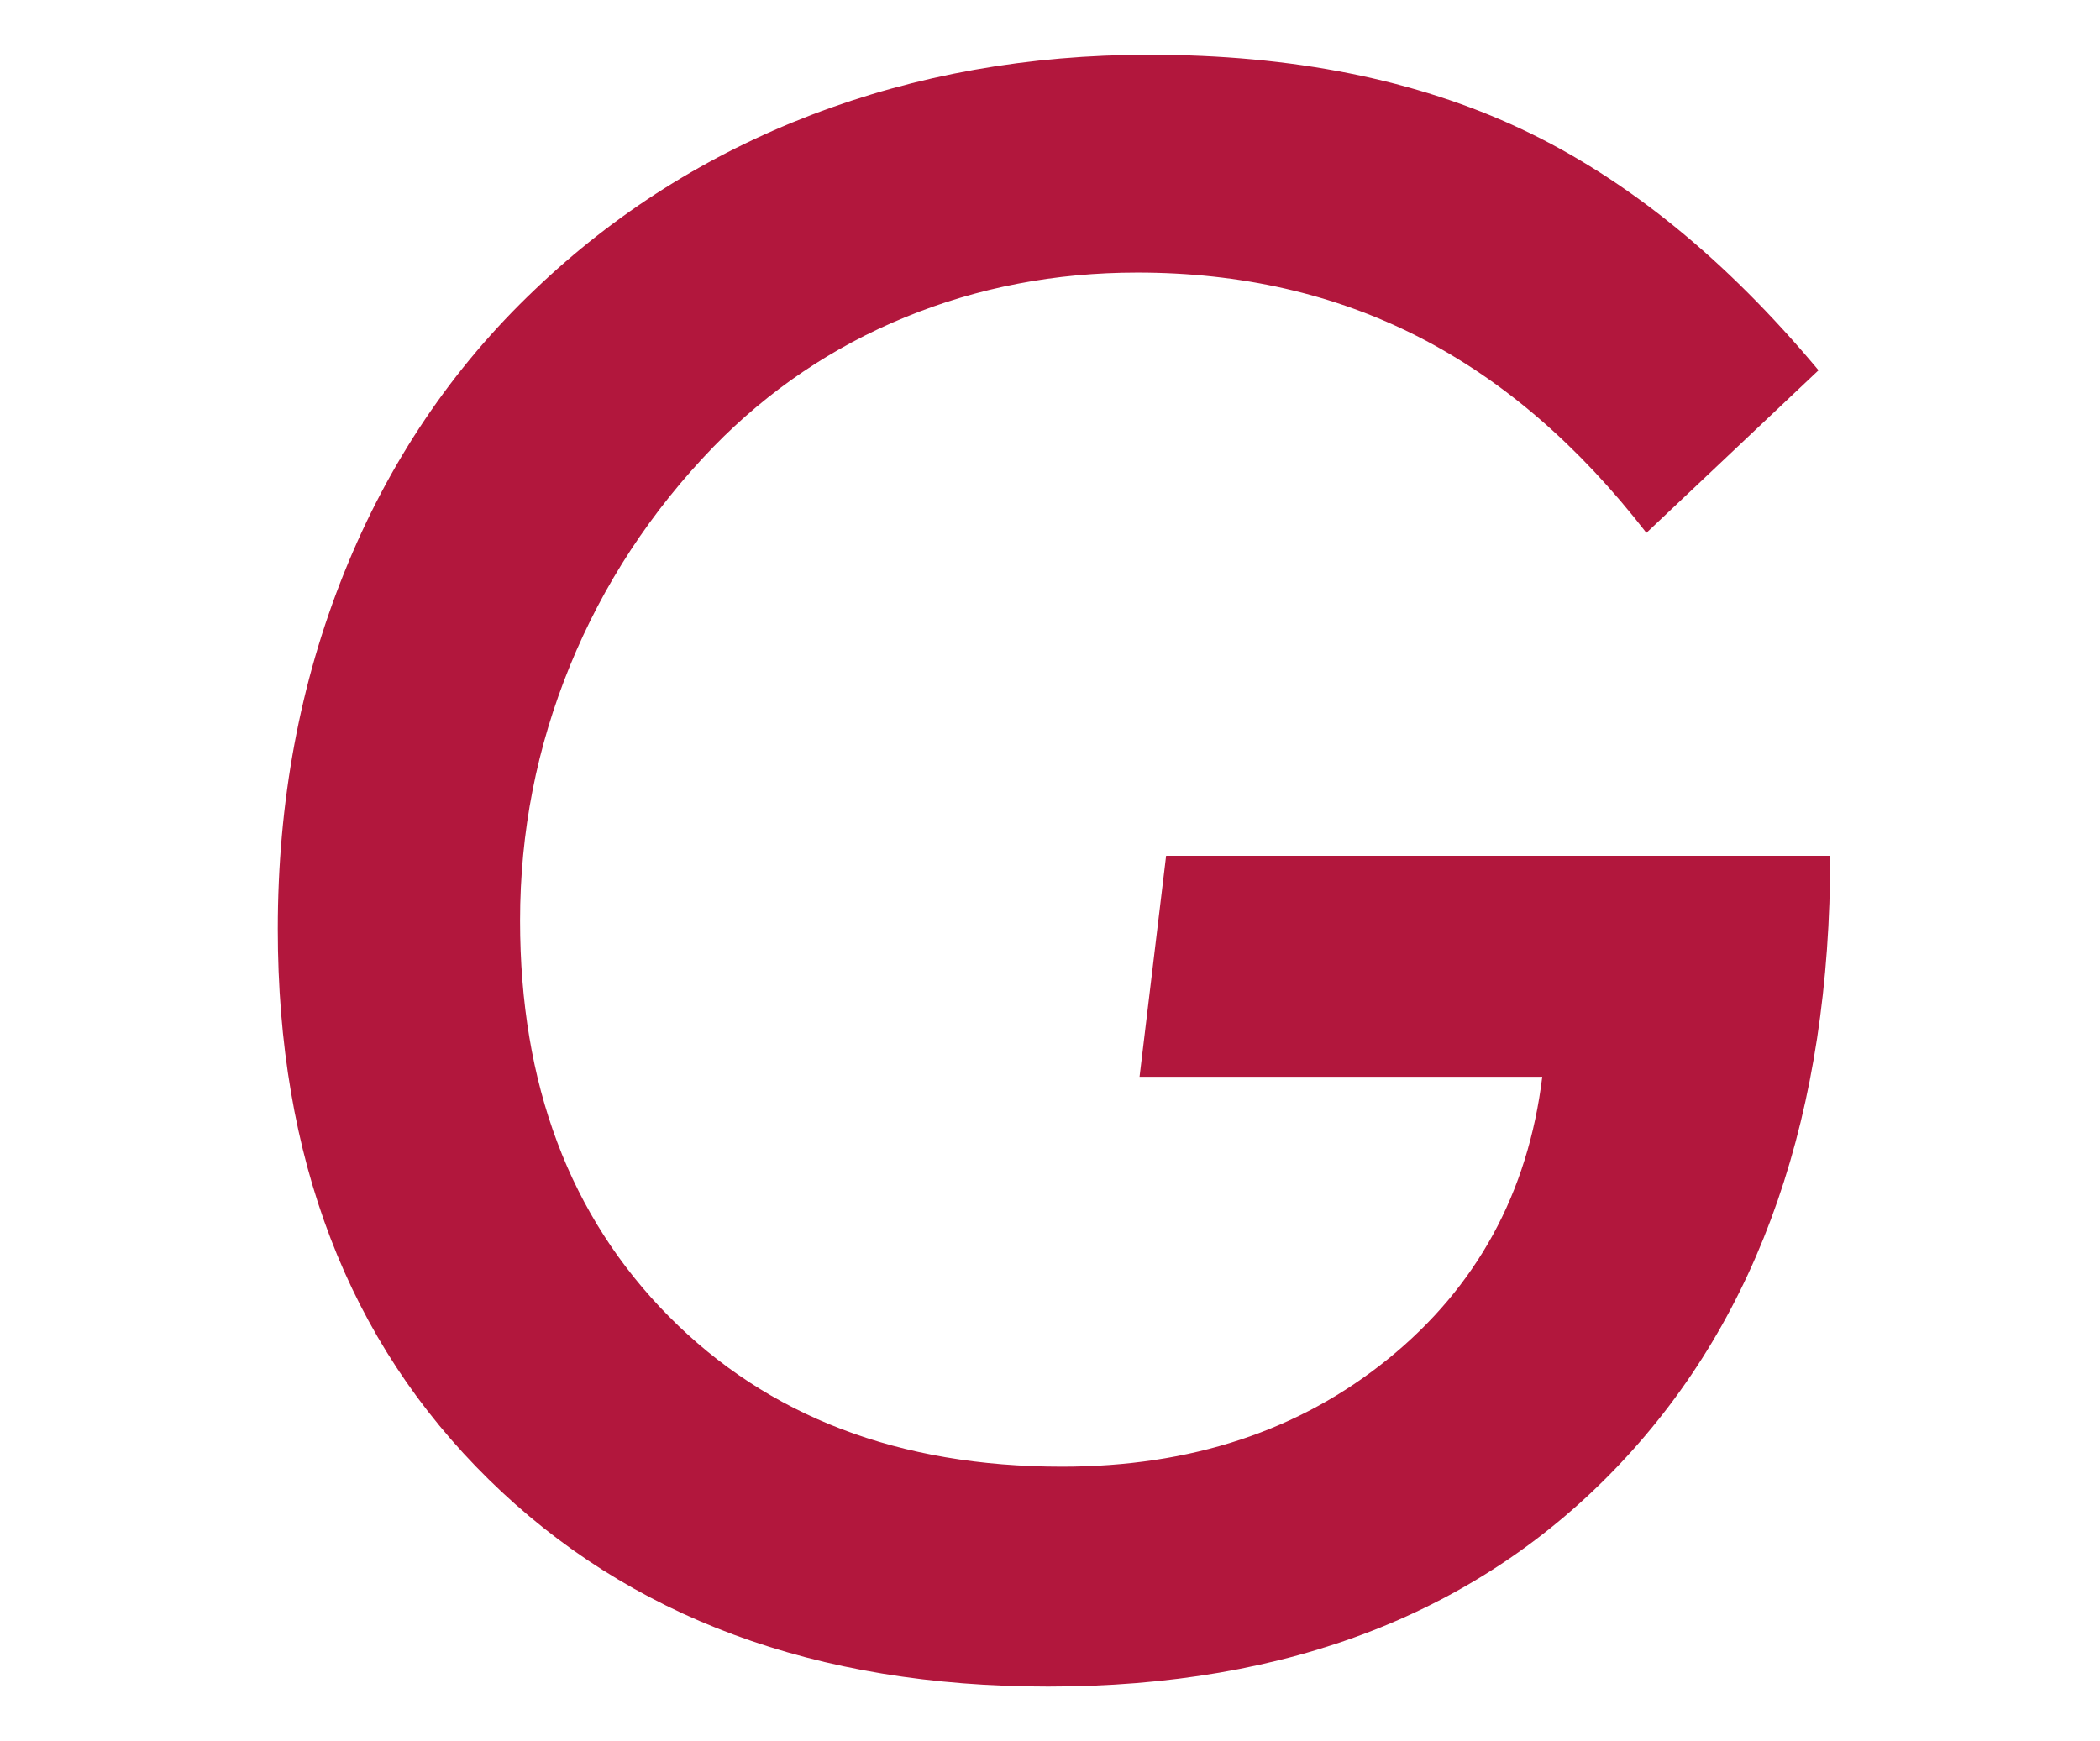
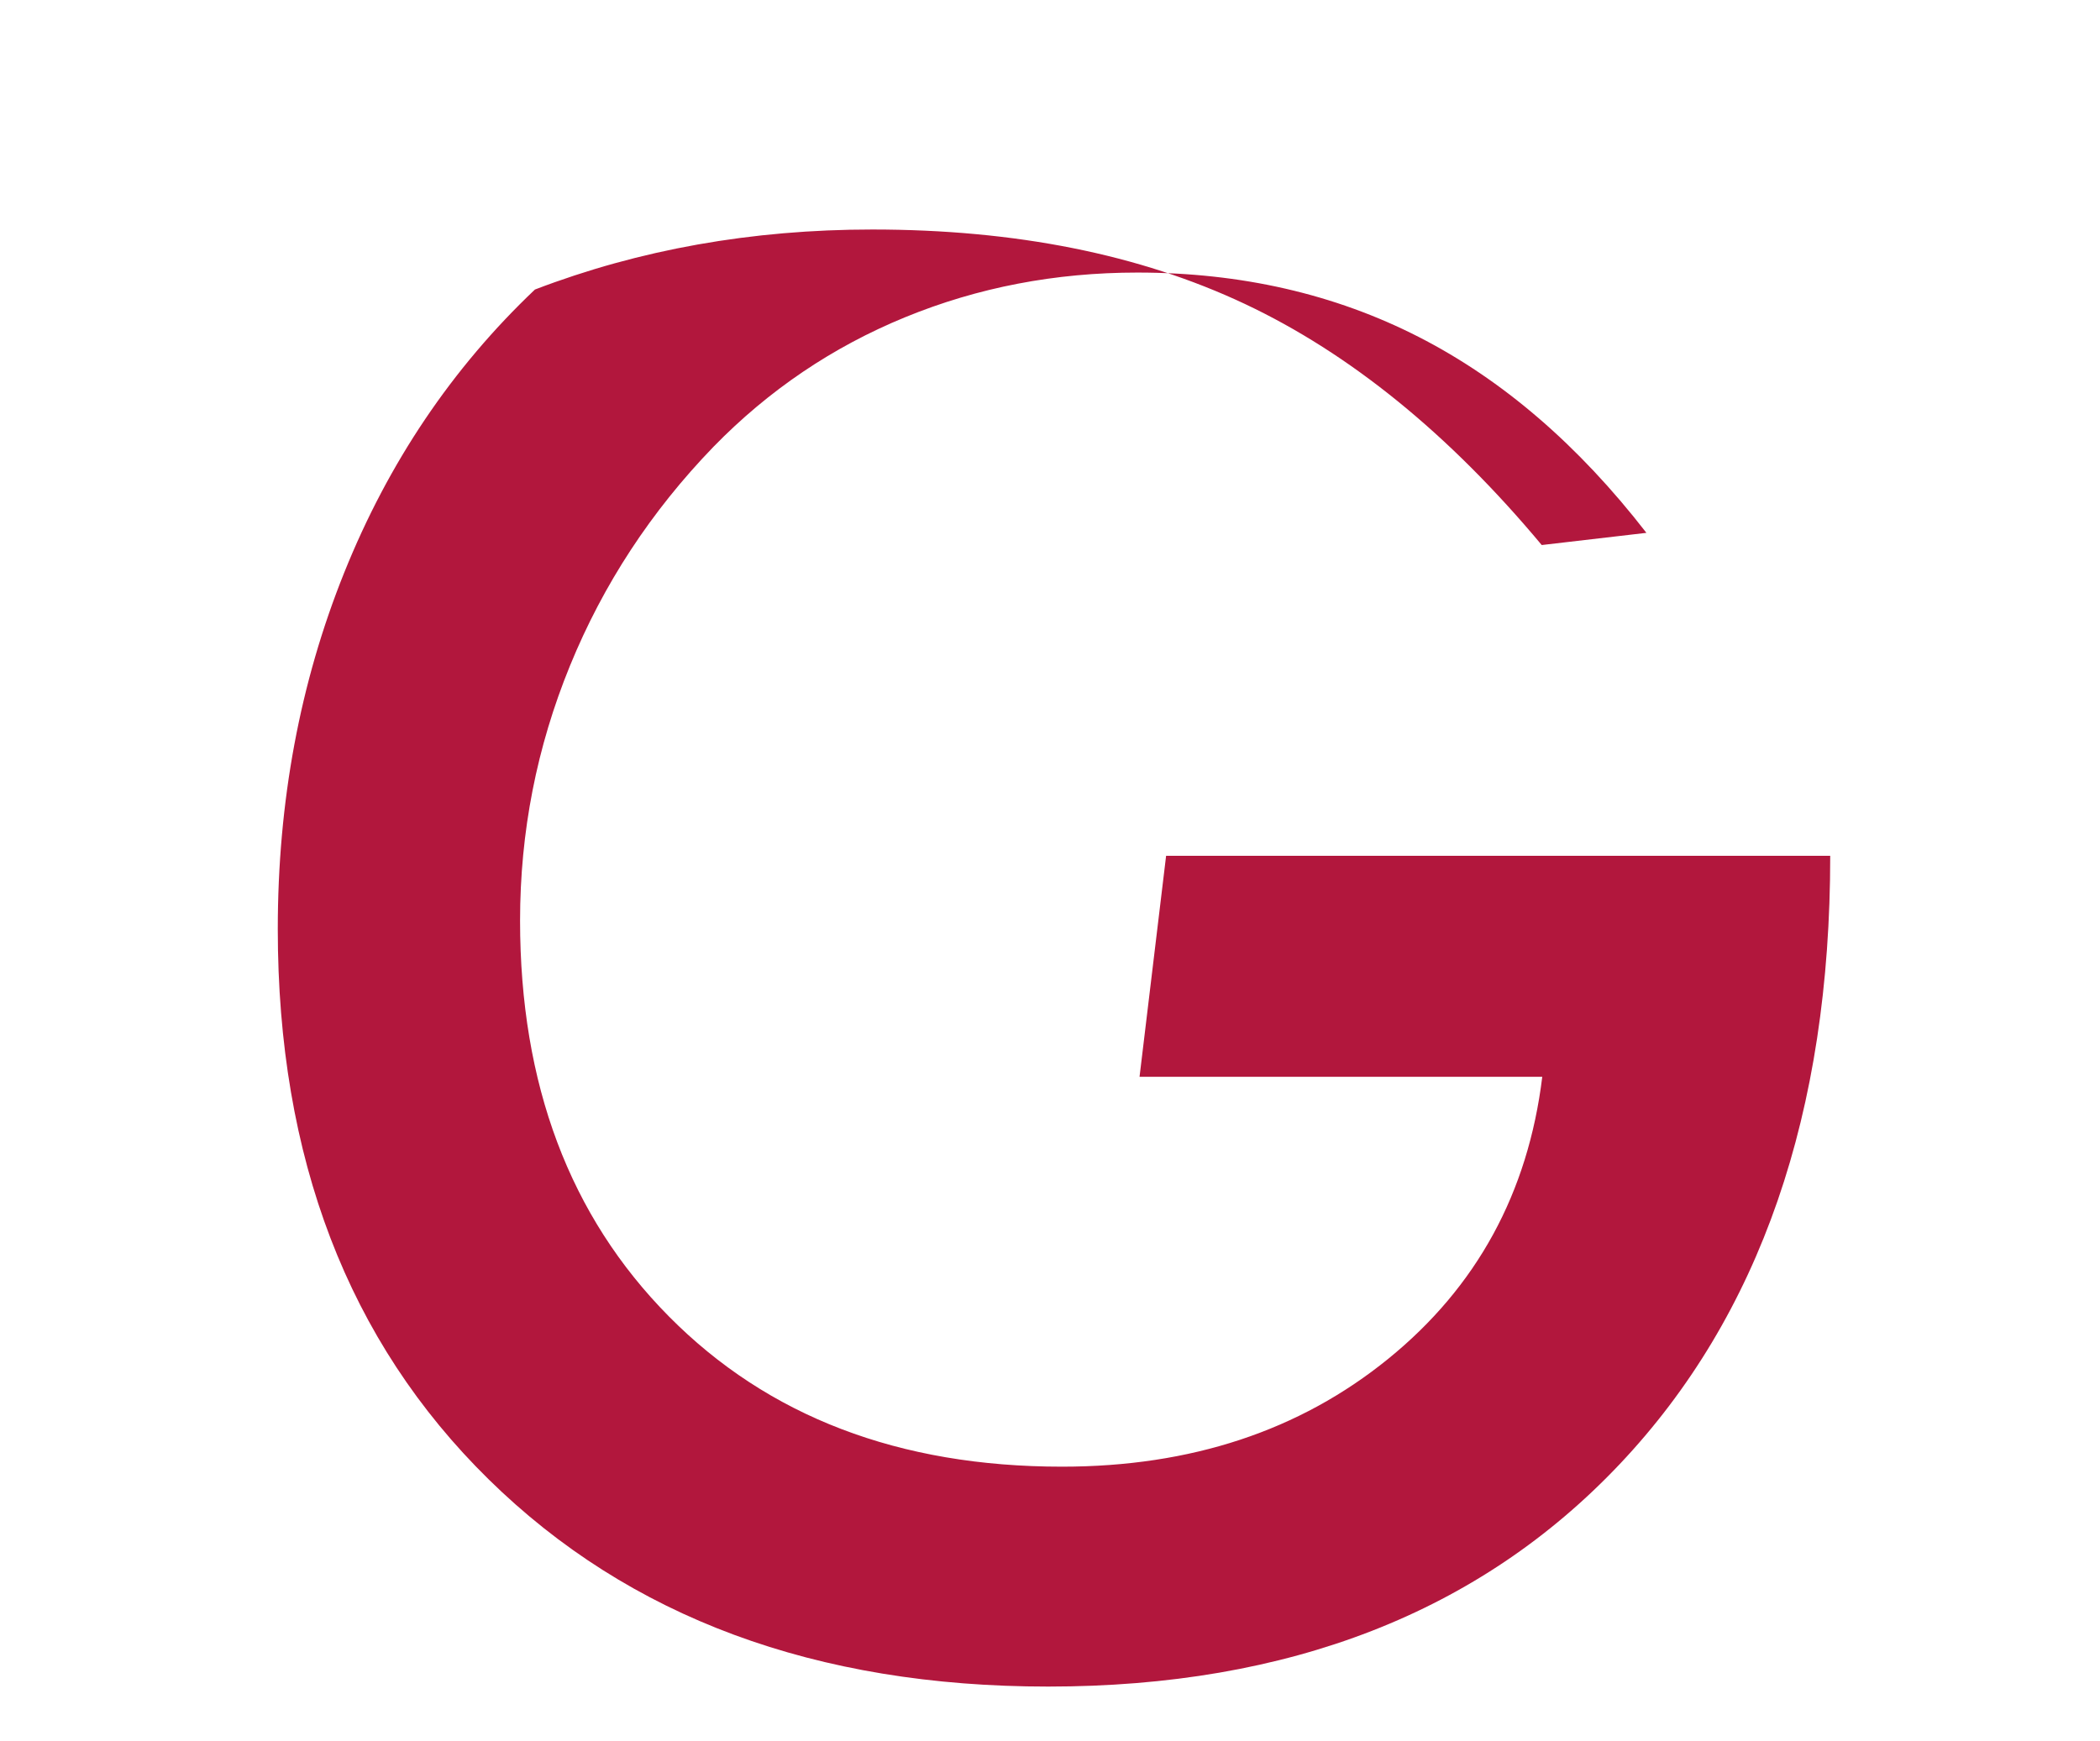
<svg xmlns="http://www.w3.org/2000/svg" version="1.1" id="レイヤー_1" x="0px" y="0px" viewBox="0 0 193 160" enable-background="new 0 0 193 160" xml:space="preserve">
-   <path fill="#B2173D" d="M151.313,48.98c-6.25-8.072-13.232-14.078-20.947-18.018c-7.715-3.938-16.325-5.908-25.83-5.908  c-7.553,0-14.665,1.367-21.338,4.102c-6.674,2.734-12.549,6.706-17.627,11.914c-5.729,5.925-10.124,12.631-13.184,20.117  c-3.061,7.487-4.59,15.3-4.59,23.437c0,15.039,4.557,27.165,13.672,36.377c9.114,9.213,21.158,13.818,36.133,13.818  c11.849,0,21.842-3.304,29.98-9.912c8.138-6.607,12.857-15.25,14.16-25.928h-37.012l2.441-20.313h61.035  c0,23.633-6.445,42.27-19.336,55.908c-12.891,13.64-30.404,20.459-52.539,20.459c-21.354,0-38.493-6.348-51.416-19.043  c-12.924-12.695-19.385-29.556-19.385-50.586c0-11.719,2.034-22.64,6.104-32.764c4.068-10.123,9.912-18.799,17.529-26.025  c7.356-7.031,15.836-12.386,25.439-16.064c9.603-3.677,19.938-5.518,31.006-5.518c13.15,0,24.561,2.28,34.229,6.836  c9.668,4.558,18.766,11.948,27.295,22.168L151.313,48.98z" />
+   <path fill="#B2173D" d="M151.313,48.98c-6.25-8.072-13.232-14.078-20.947-18.018c-7.715-3.938-16.325-5.908-25.83-5.908  c-7.553,0-14.665,1.367-21.338,4.102c-6.674,2.734-12.549,6.706-17.627,11.914c-5.729,5.925-10.124,12.631-13.184,20.117  c-3.061,7.487-4.59,15.3-4.59,23.437c0,15.039,4.557,27.165,13.672,36.377c9.114,9.213,21.158,13.818,36.133,13.818  c11.849,0,21.842-3.304,29.98-9.912c8.138-6.607,12.857-15.25,14.16-25.928h-37.012l2.441-20.313h61.035  c0,23.633-6.445,42.27-19.336,55.908c-12.891,13.64-30.404,20.459-52.539,20.459c-21.354,0-38.493-6.348-51.416-19.043  c-12.924-12.695-19.385-29.556-19.385-50.586c0-11.719,2.034-22.64,6.104-32.764c4.068-10.123,9.912-18.799,17.529-26.025  c9.603-3.677,19.938-5.518,31.006-5.518c13.15,0,24.561,2.28,34.229,6.836  c9.668,4.558,18.766,11.948,27.295,22.168L151.313,48.98z" />
</svg>